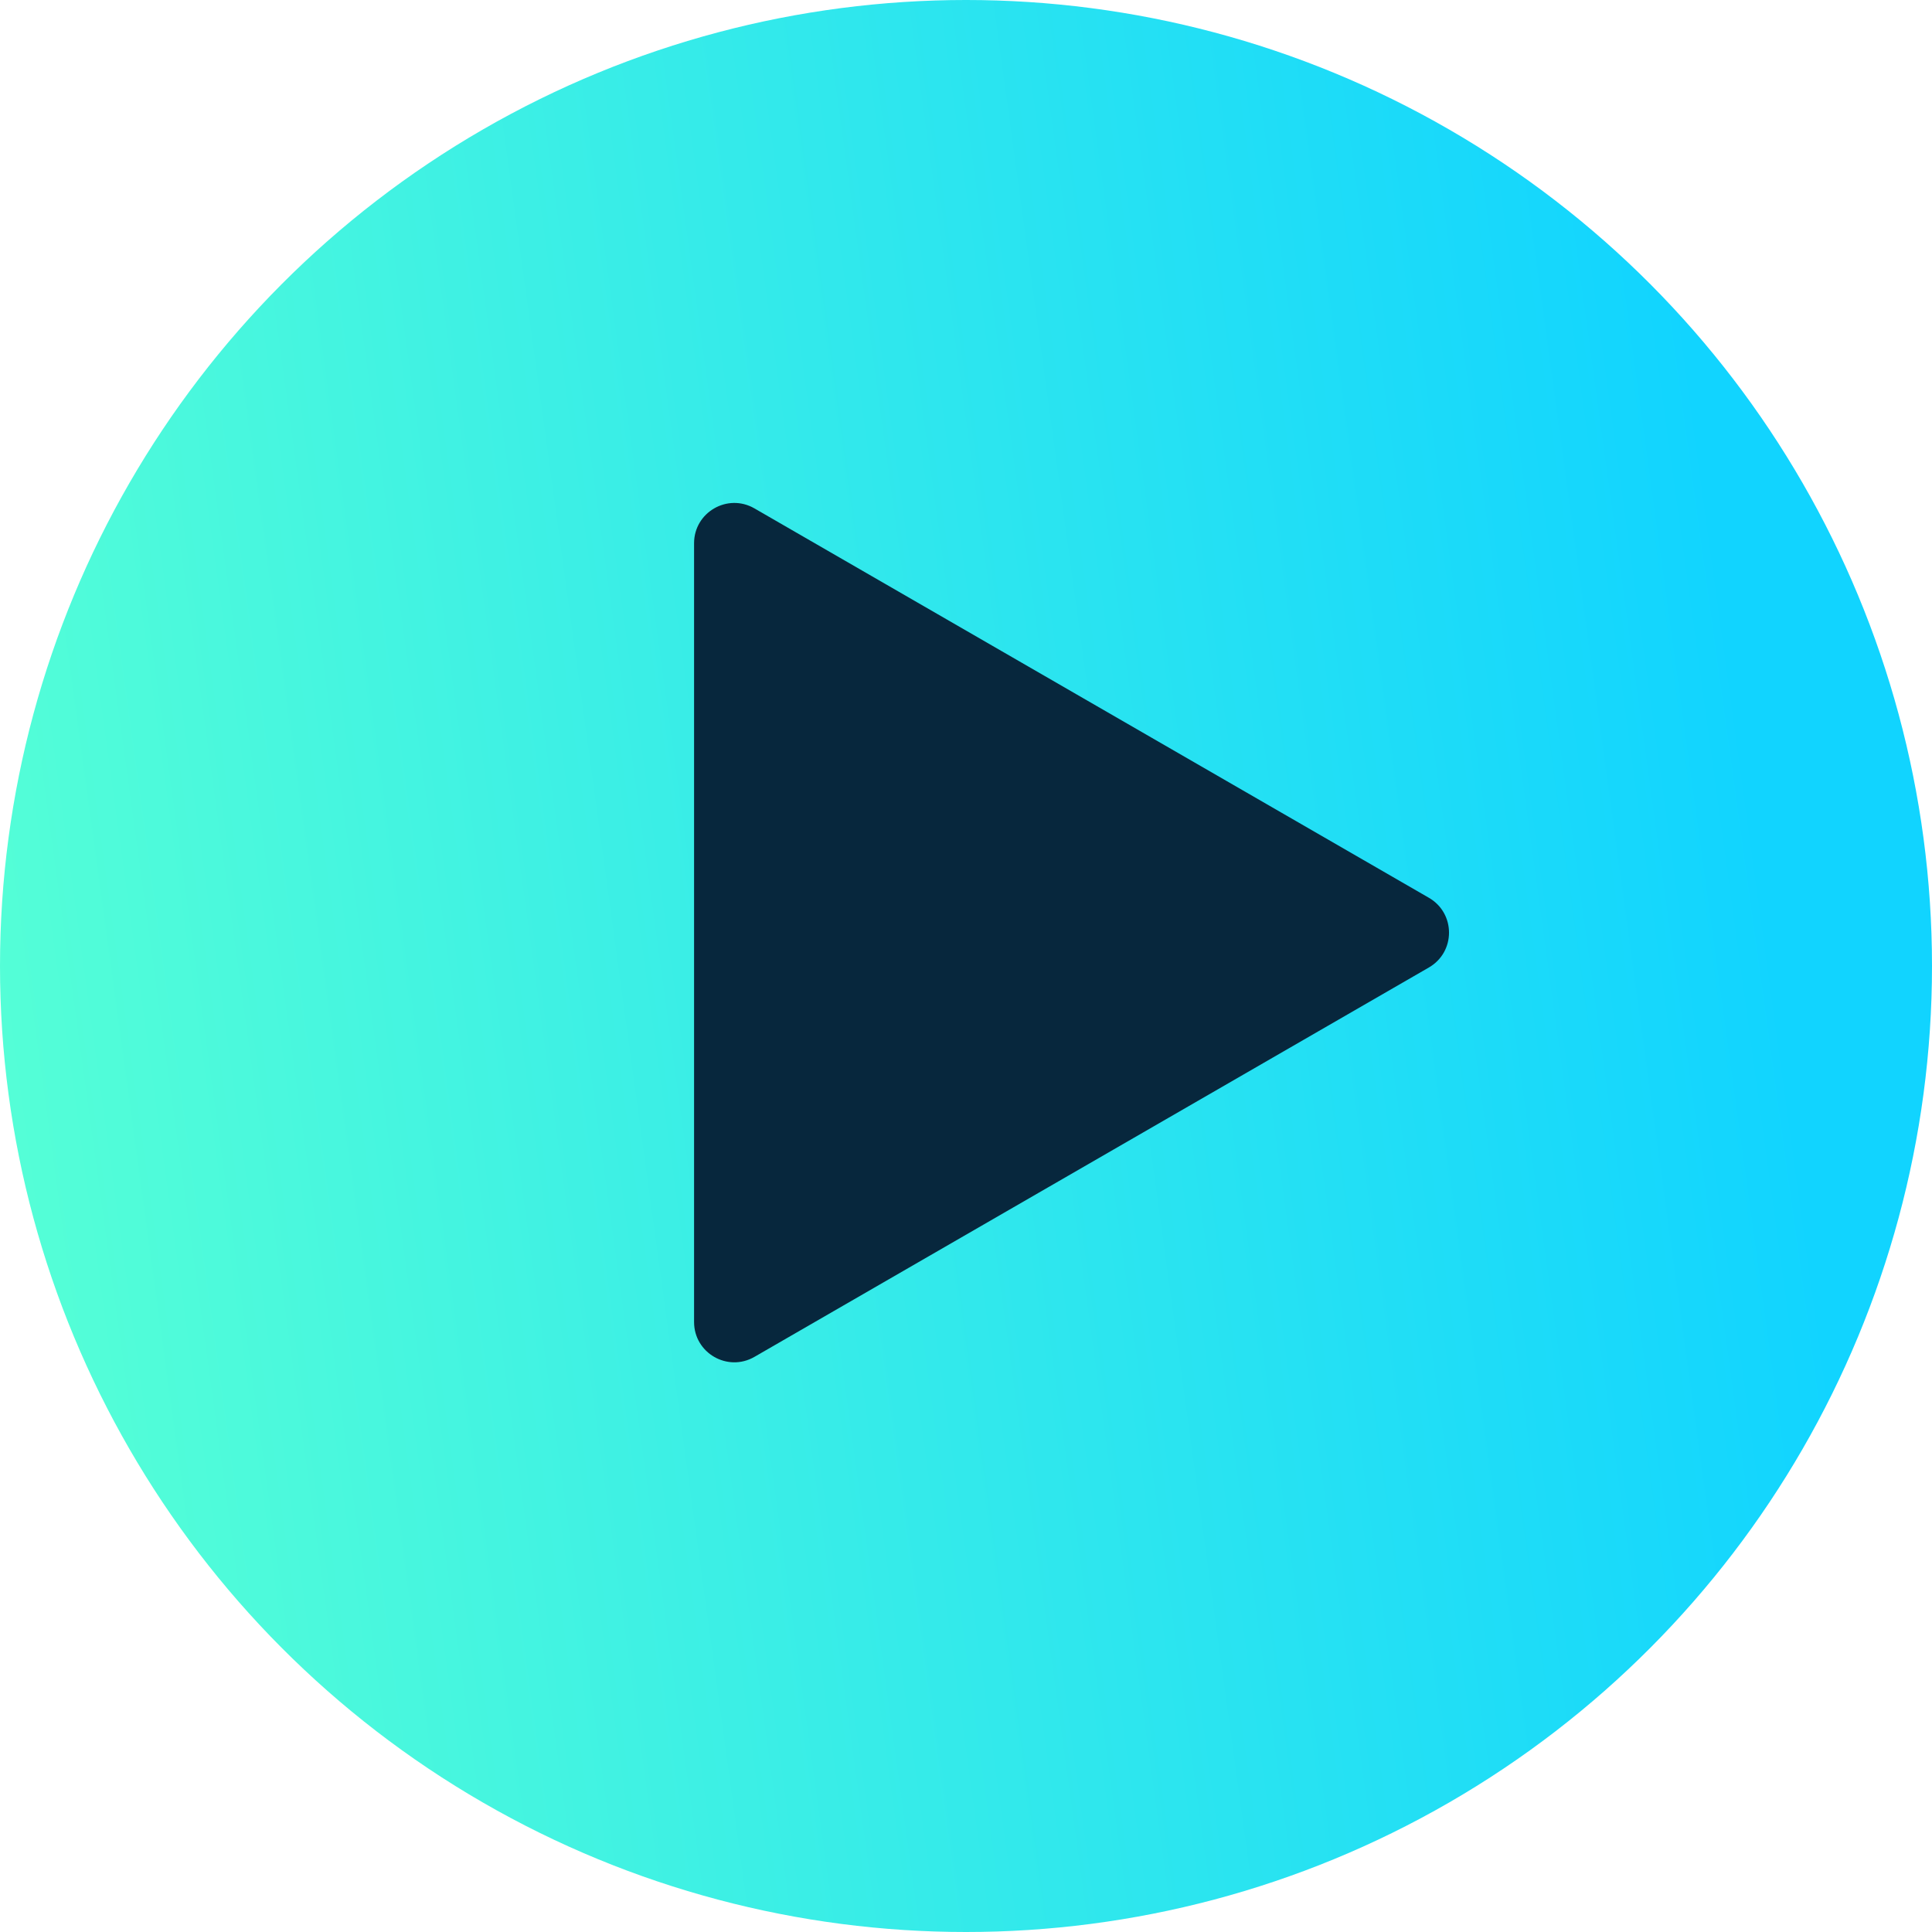
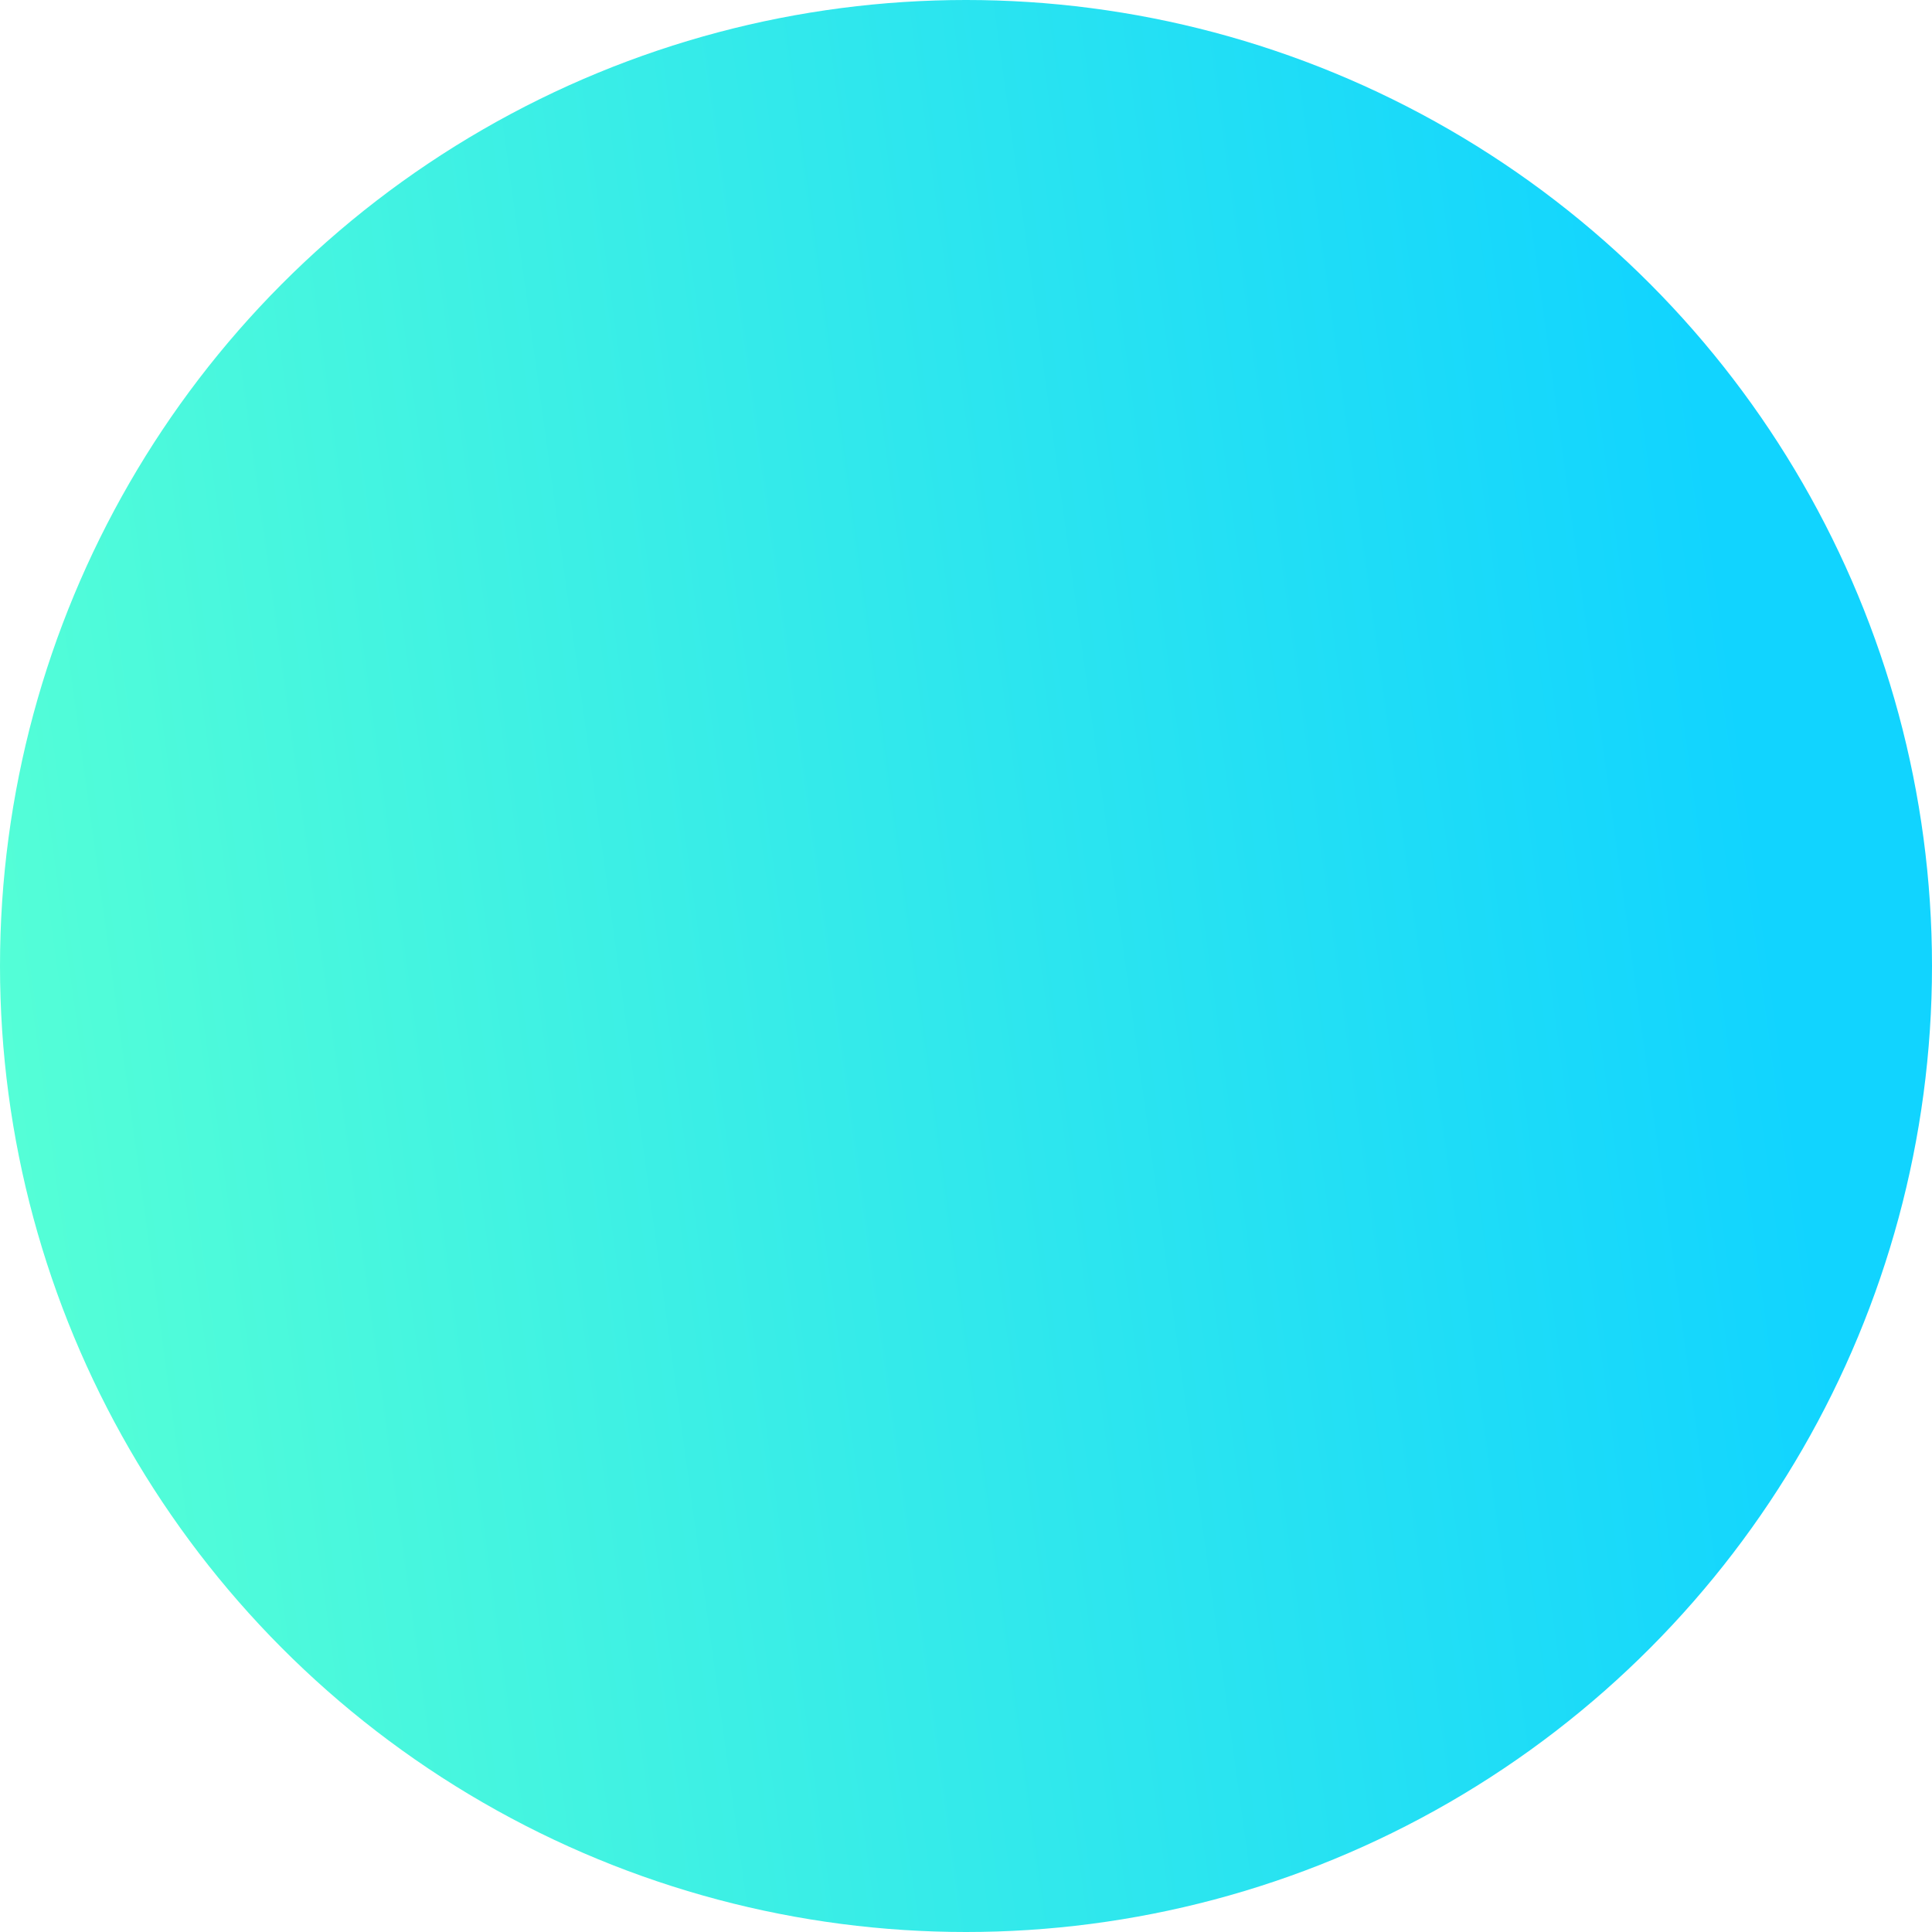
<svg xmlns="http://www.w3.org/2000/svg" width="48" height="48" viewBox="0 0 48 48" fill="none">
  <circle cx="24" cy="24" r="24" fill="url(#paint0_linear_827_960)" />
-   <path d="M35.5 22.305C36.167 22.69 36.167 23.652 35.5 24.037L18.744 33.711C18.077 34.096 17.244 33.615 17.244 32.845L17.244 13.497C17.244 12.727 18.077 12.246 18.744 12.631L35.5 22.305Z" fill="#07273D" />
  <defs>
    <linearGradient id="paint0_linear_827_960" x1="1.163" y1="39.077" x2="45.464" y2="33.002" gradientUnits="userSpaceOnUse">
      <stop stop-color="#55FFD6" />
      <stop offset="1" stop-color="#11D4FF" />
    </linearGradient>
  </defs>
</svg>